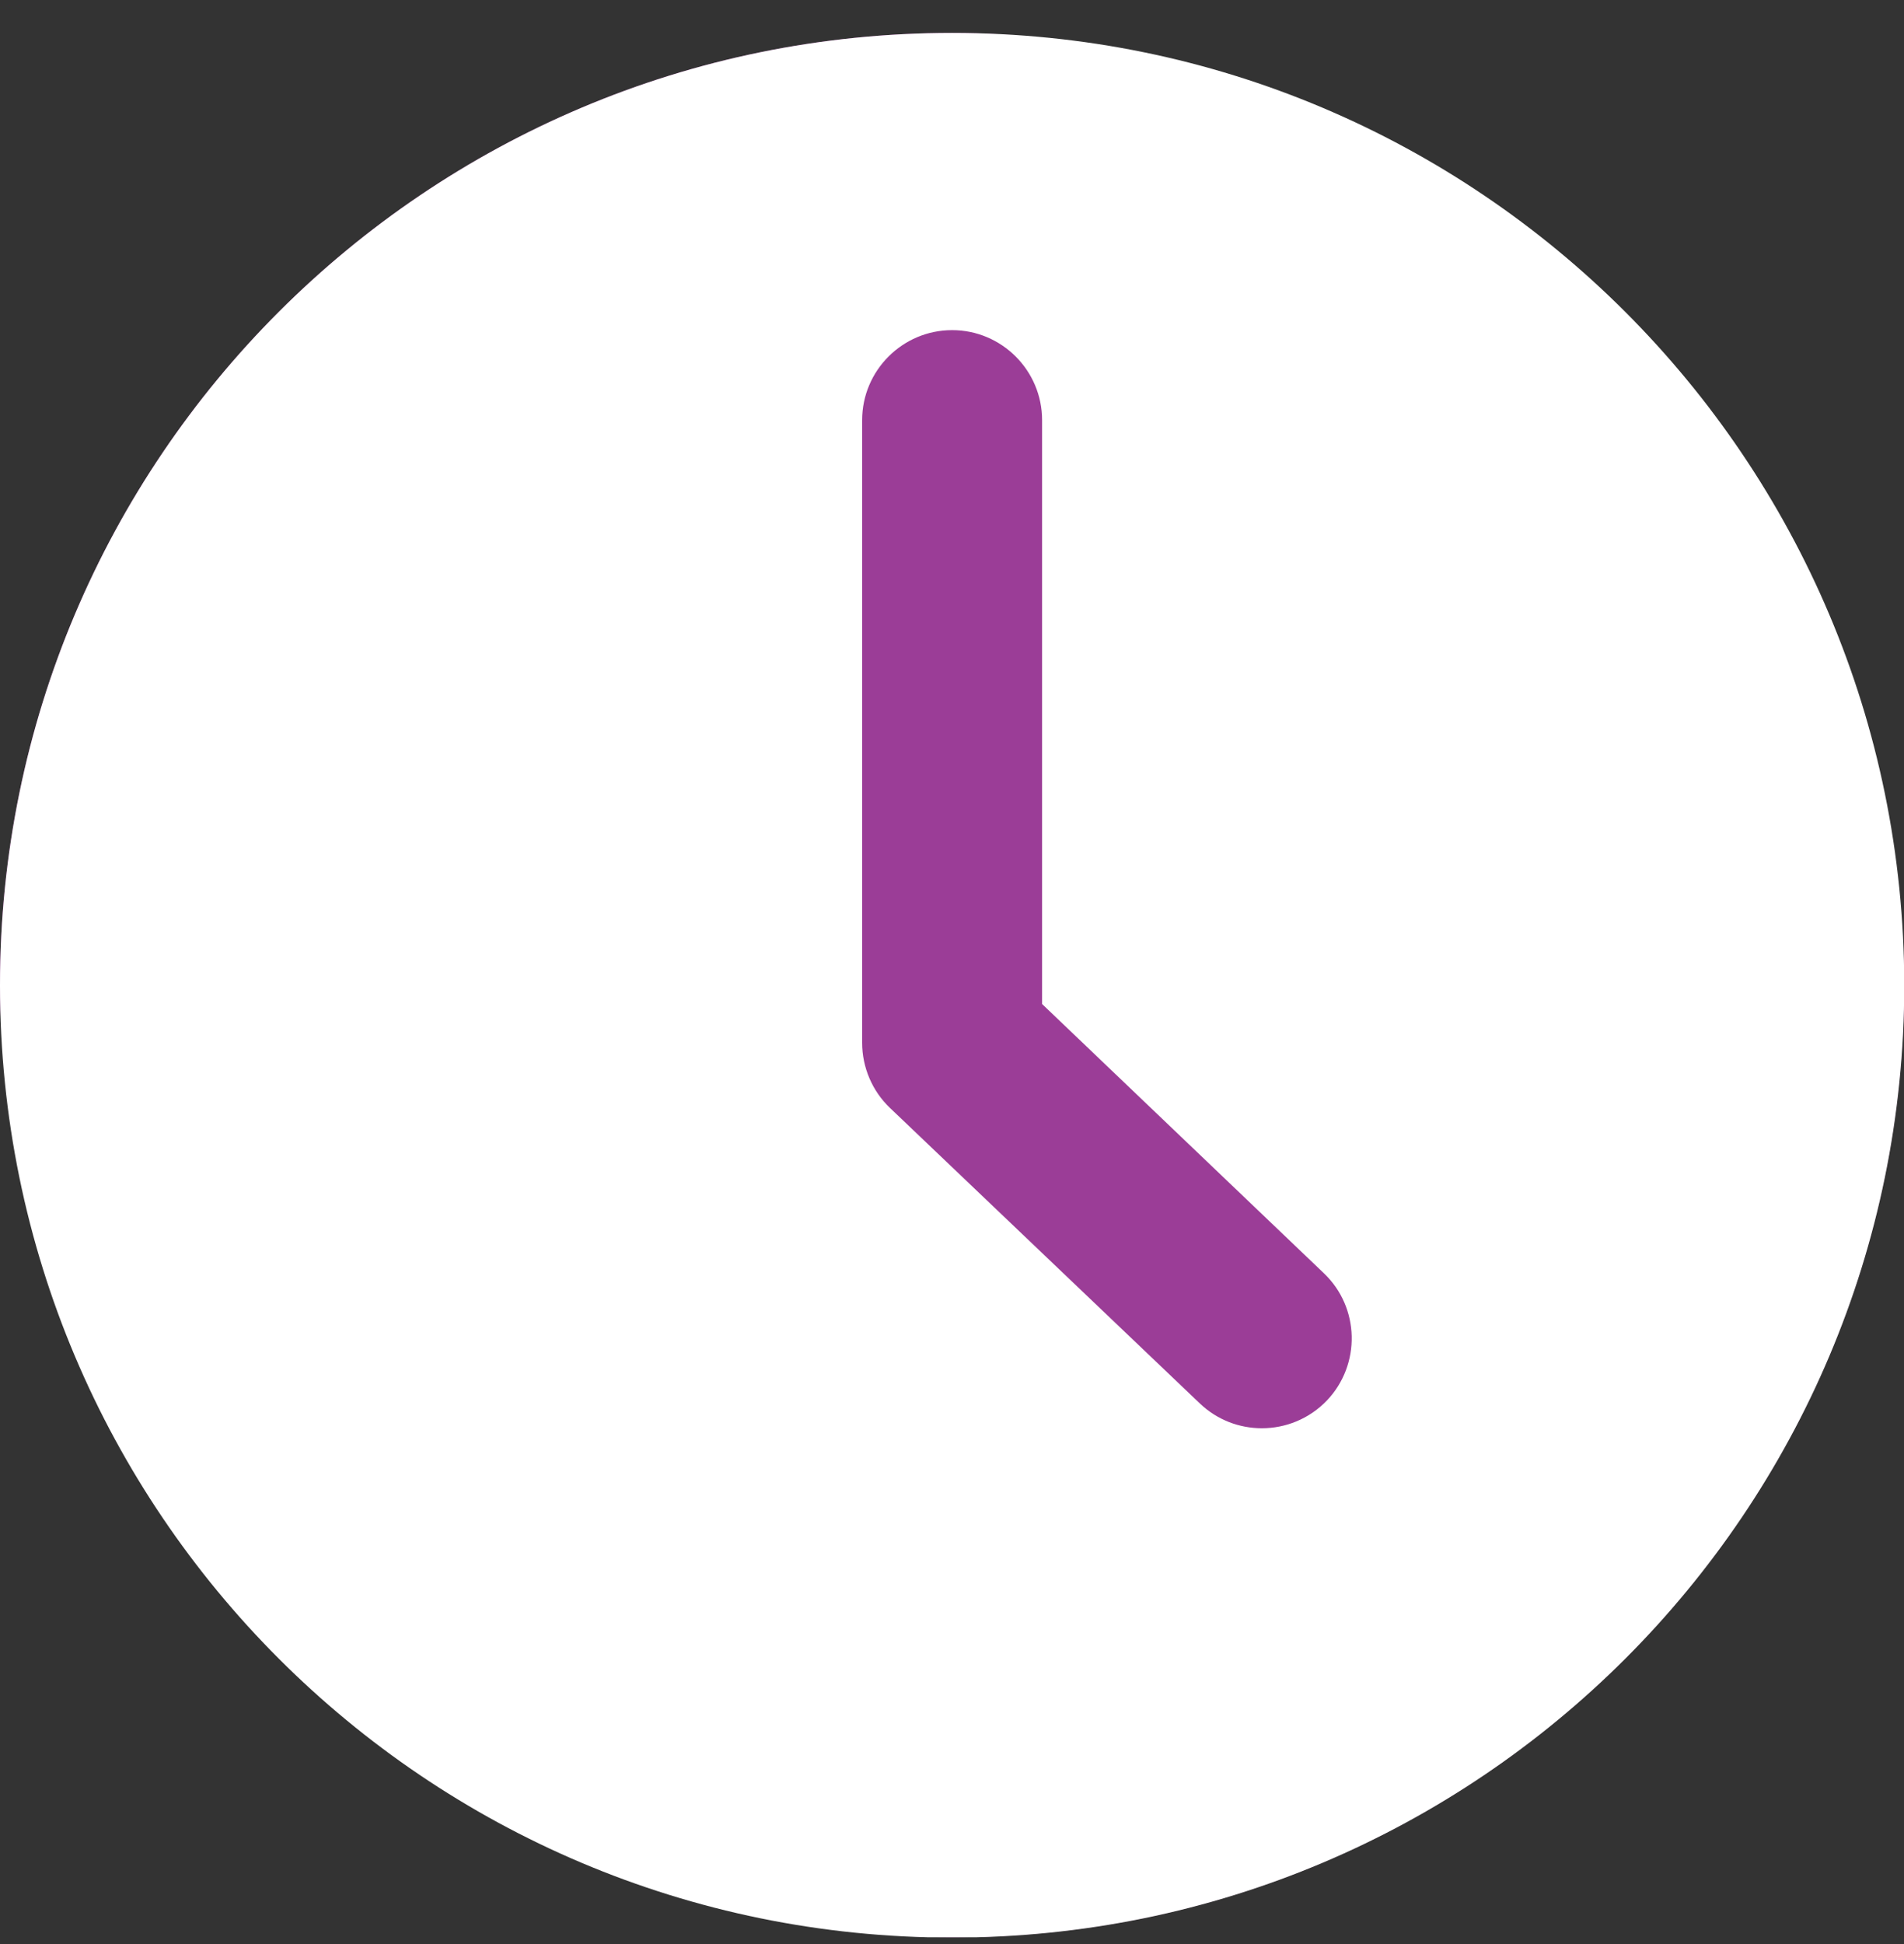
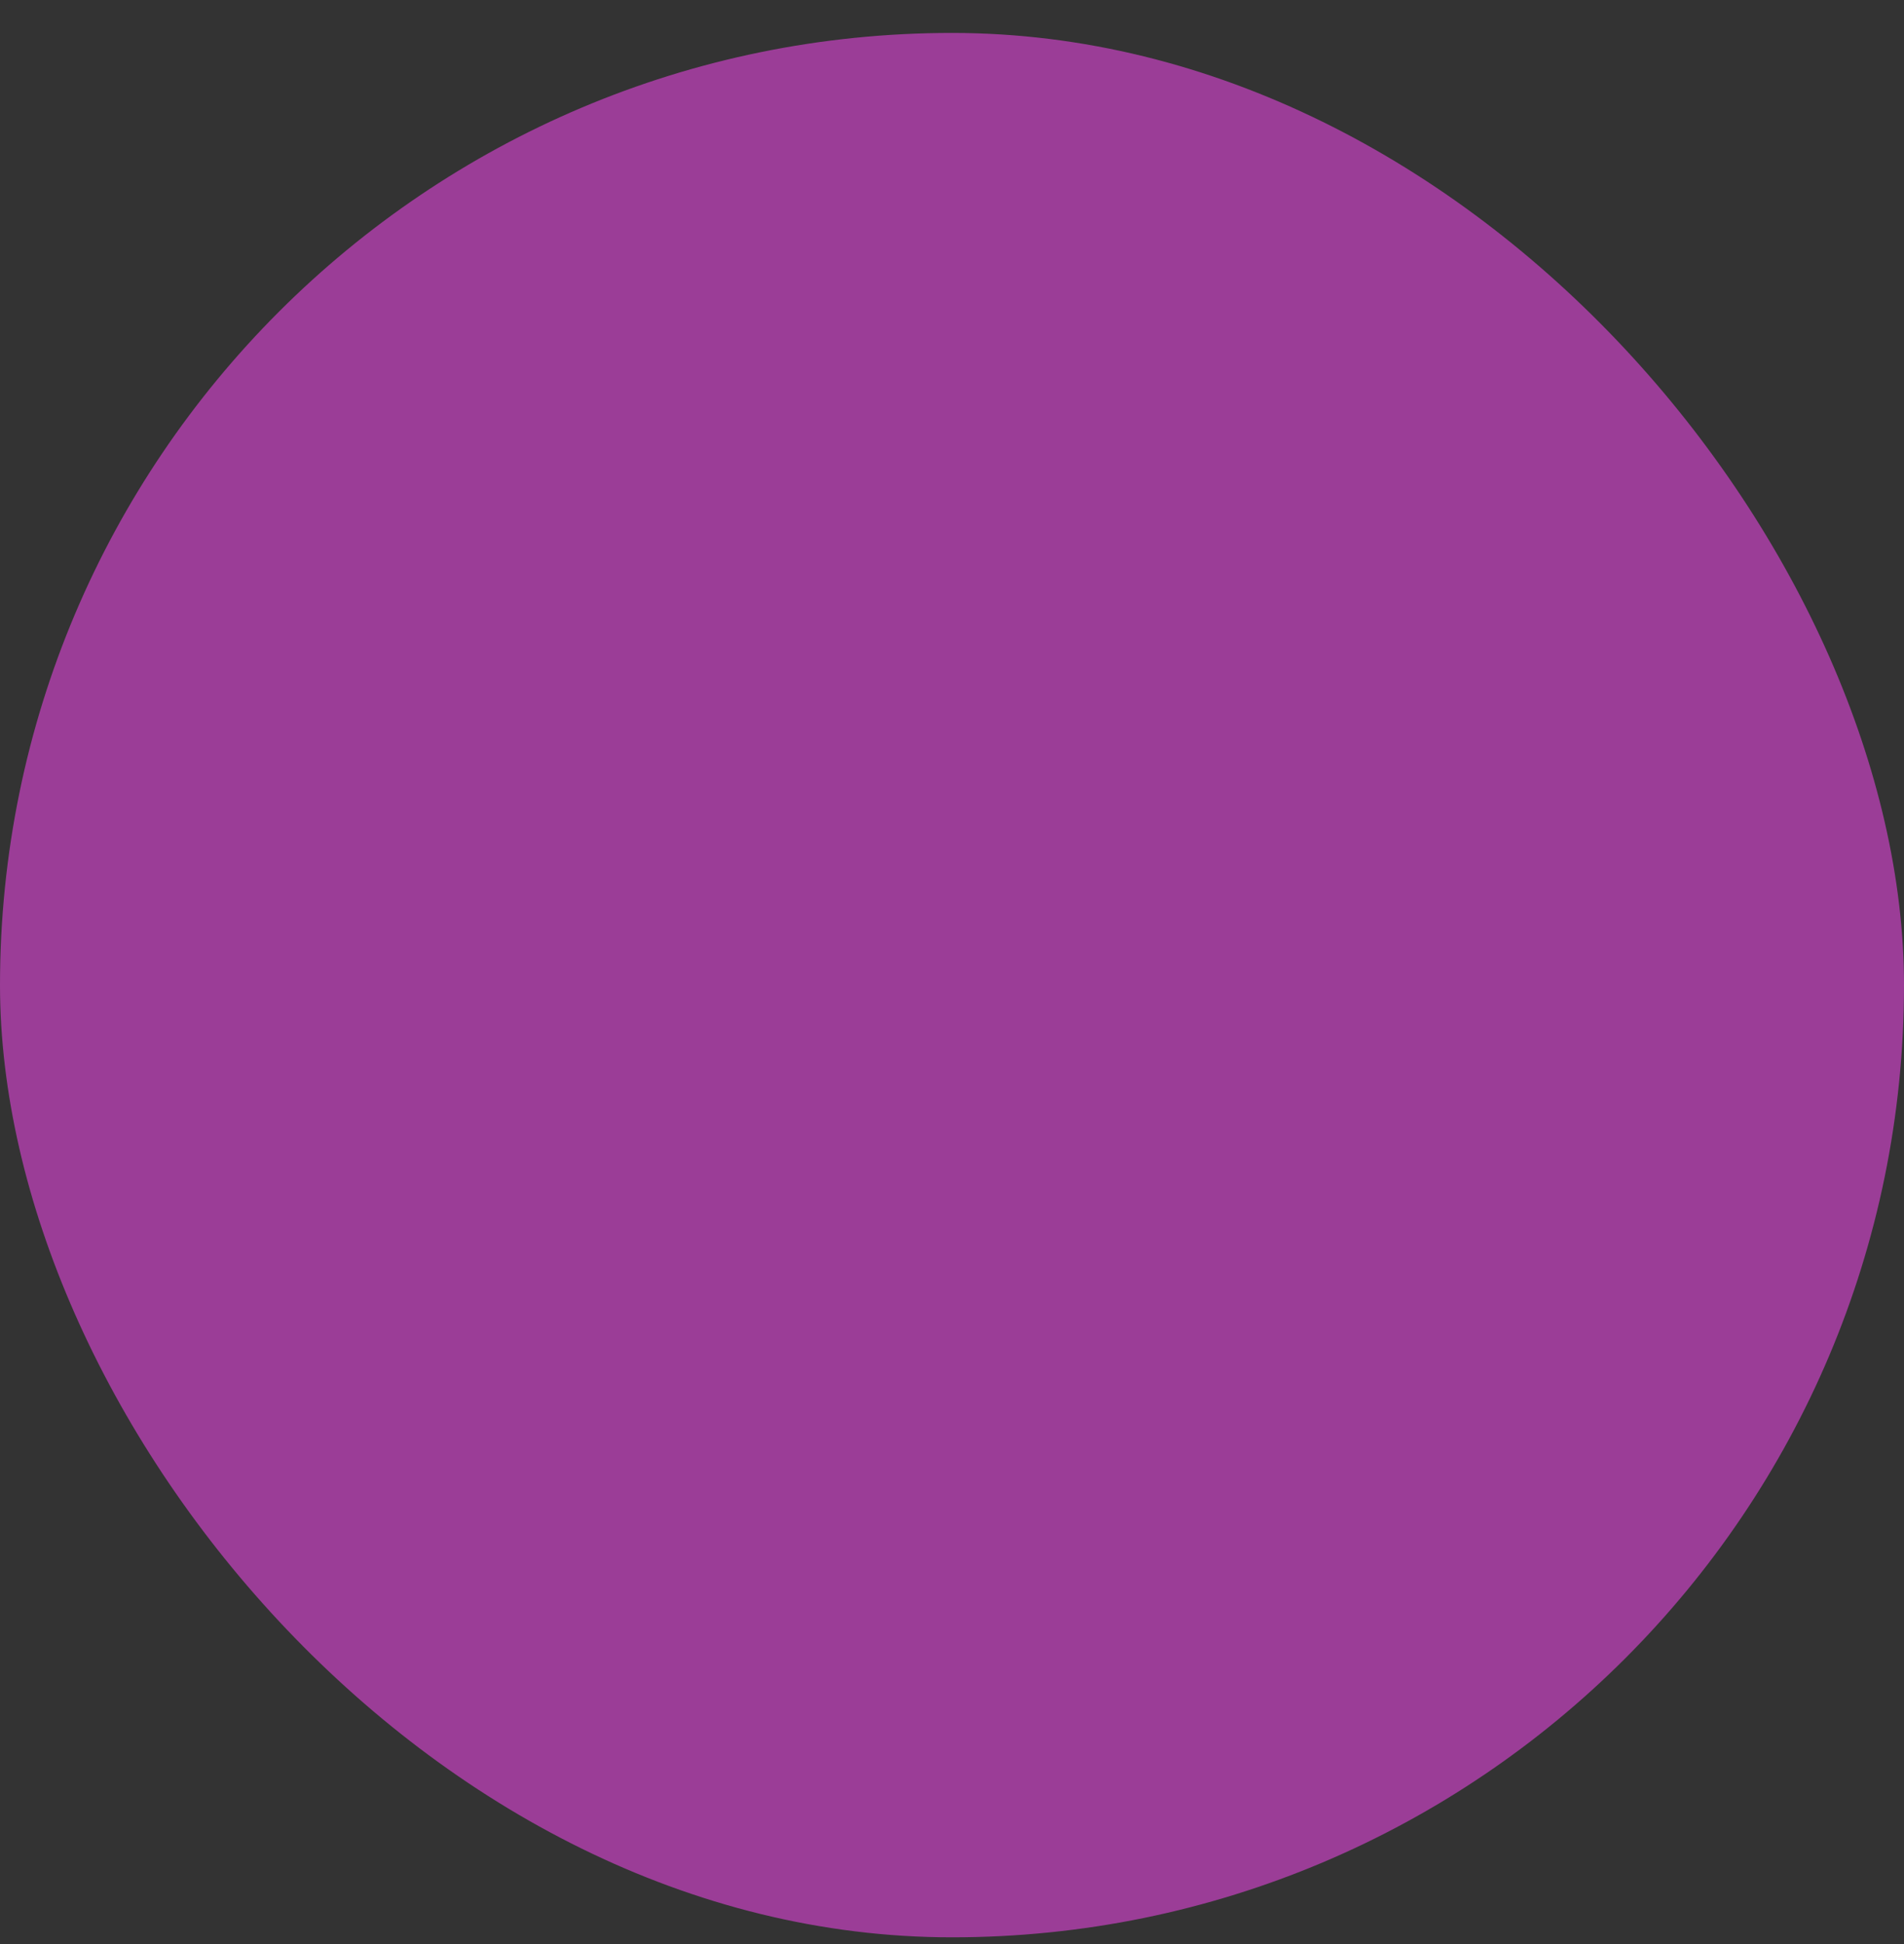
<svg xmlns="http://www.w3.org/2000/svg" width="48" height="49" viewBox="0 0 48 49" fill="none">
  <rect x="0" y="0" width="48" height="49" fill="#333333" stroke="none" />
  <rect y="0.83" width="48" height="48" rx="24" fill="#9B3D97" />
  <g clip-path="url(#clip0_156_735)">
-     <path d="M24.003 0.83C10.744 0.83 0 11.575 0 24.833C0 38.092 10.744 48.837 24.003 48.837C37.255 48.837 48.006 38.092 48.006 24.833C48 11.575 37.255 0.83 24.003 0.83ZM33.452 35.299C33.004 35.766 32.408 35.999 31.812 35.999C31.248 35.999 30.685 35.792 30.244 35.37L22.435 27.924C21.988 27.497 21.735 26.901 21.735 26.285V10.589C21.735 9.339 22.753 8.321 24.003 8.321C25.254 8.321 26.271 9.339 26.271 10.589V25.306L33.374 32.091C34.281 32.953 34.314 34.392 33.452 35.299Z" fill="white" />
-   </g>
+     </g>
  <defs>
    <clipPath id="clip0_156_735">
-       <rect width="48" height="48" fill="white" transform="translate(0 0.83)" />
-     </clipPath>
+       </clipPath>
  </defs>
</svg>